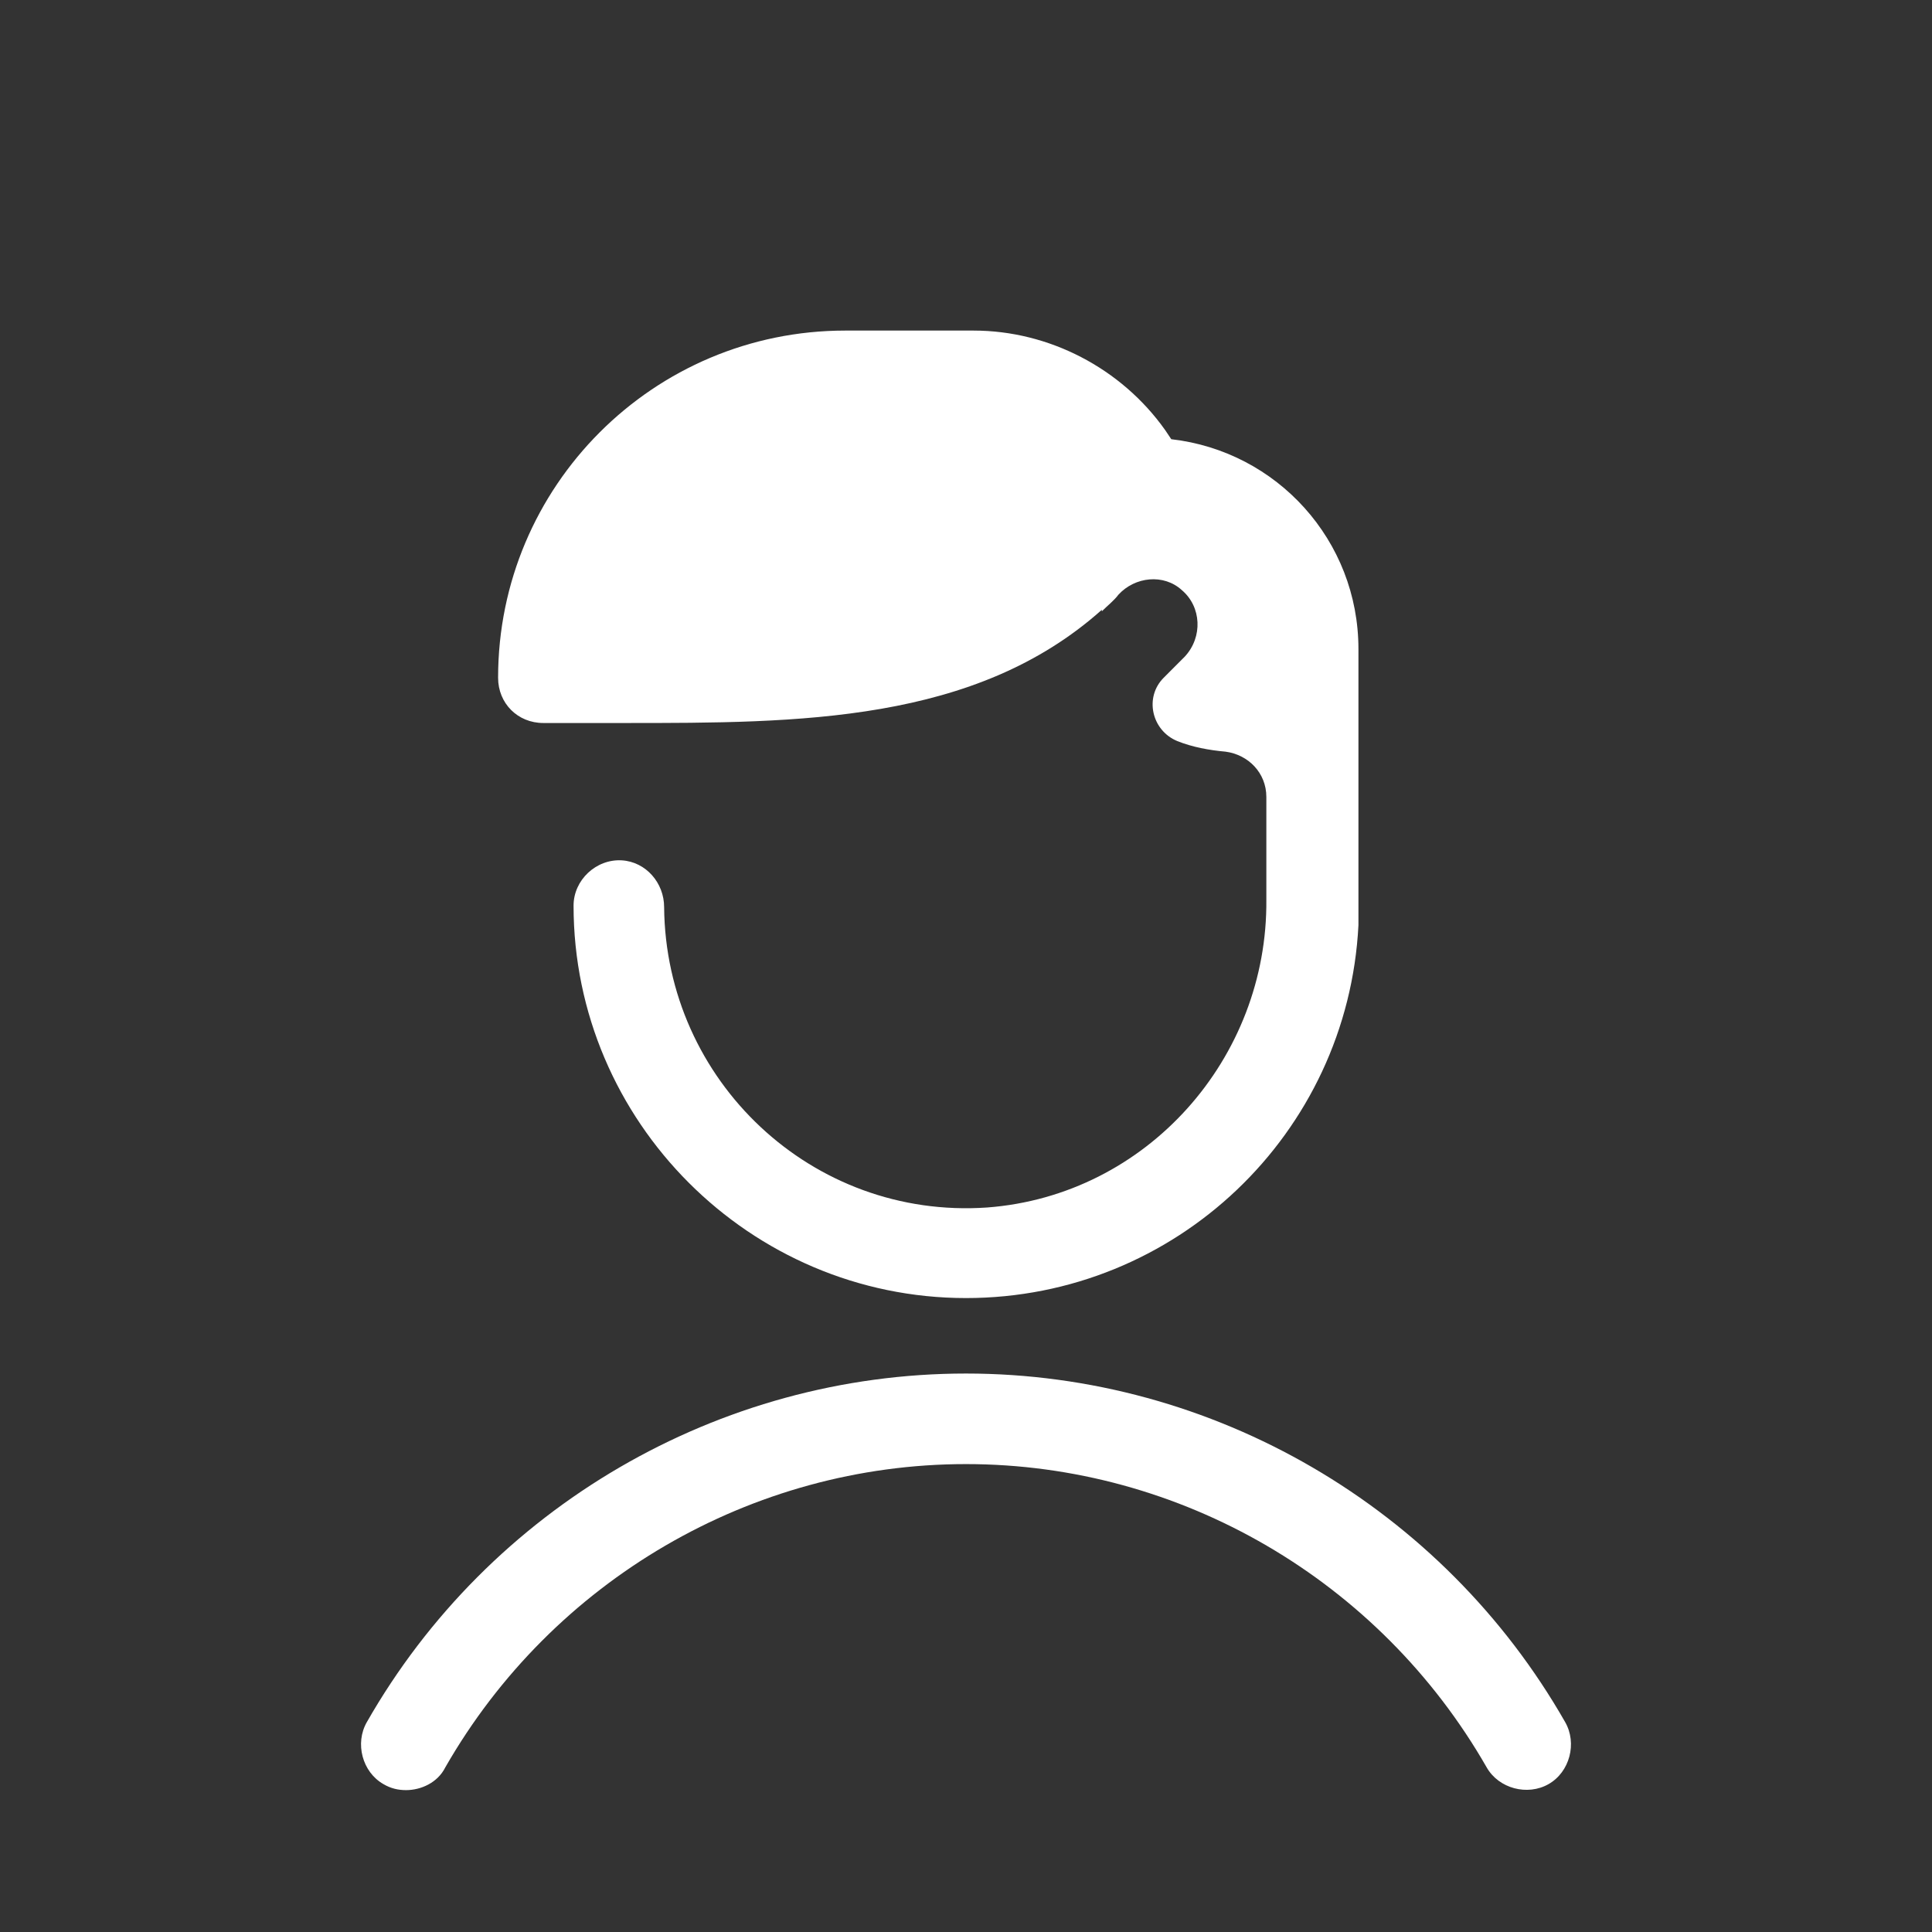
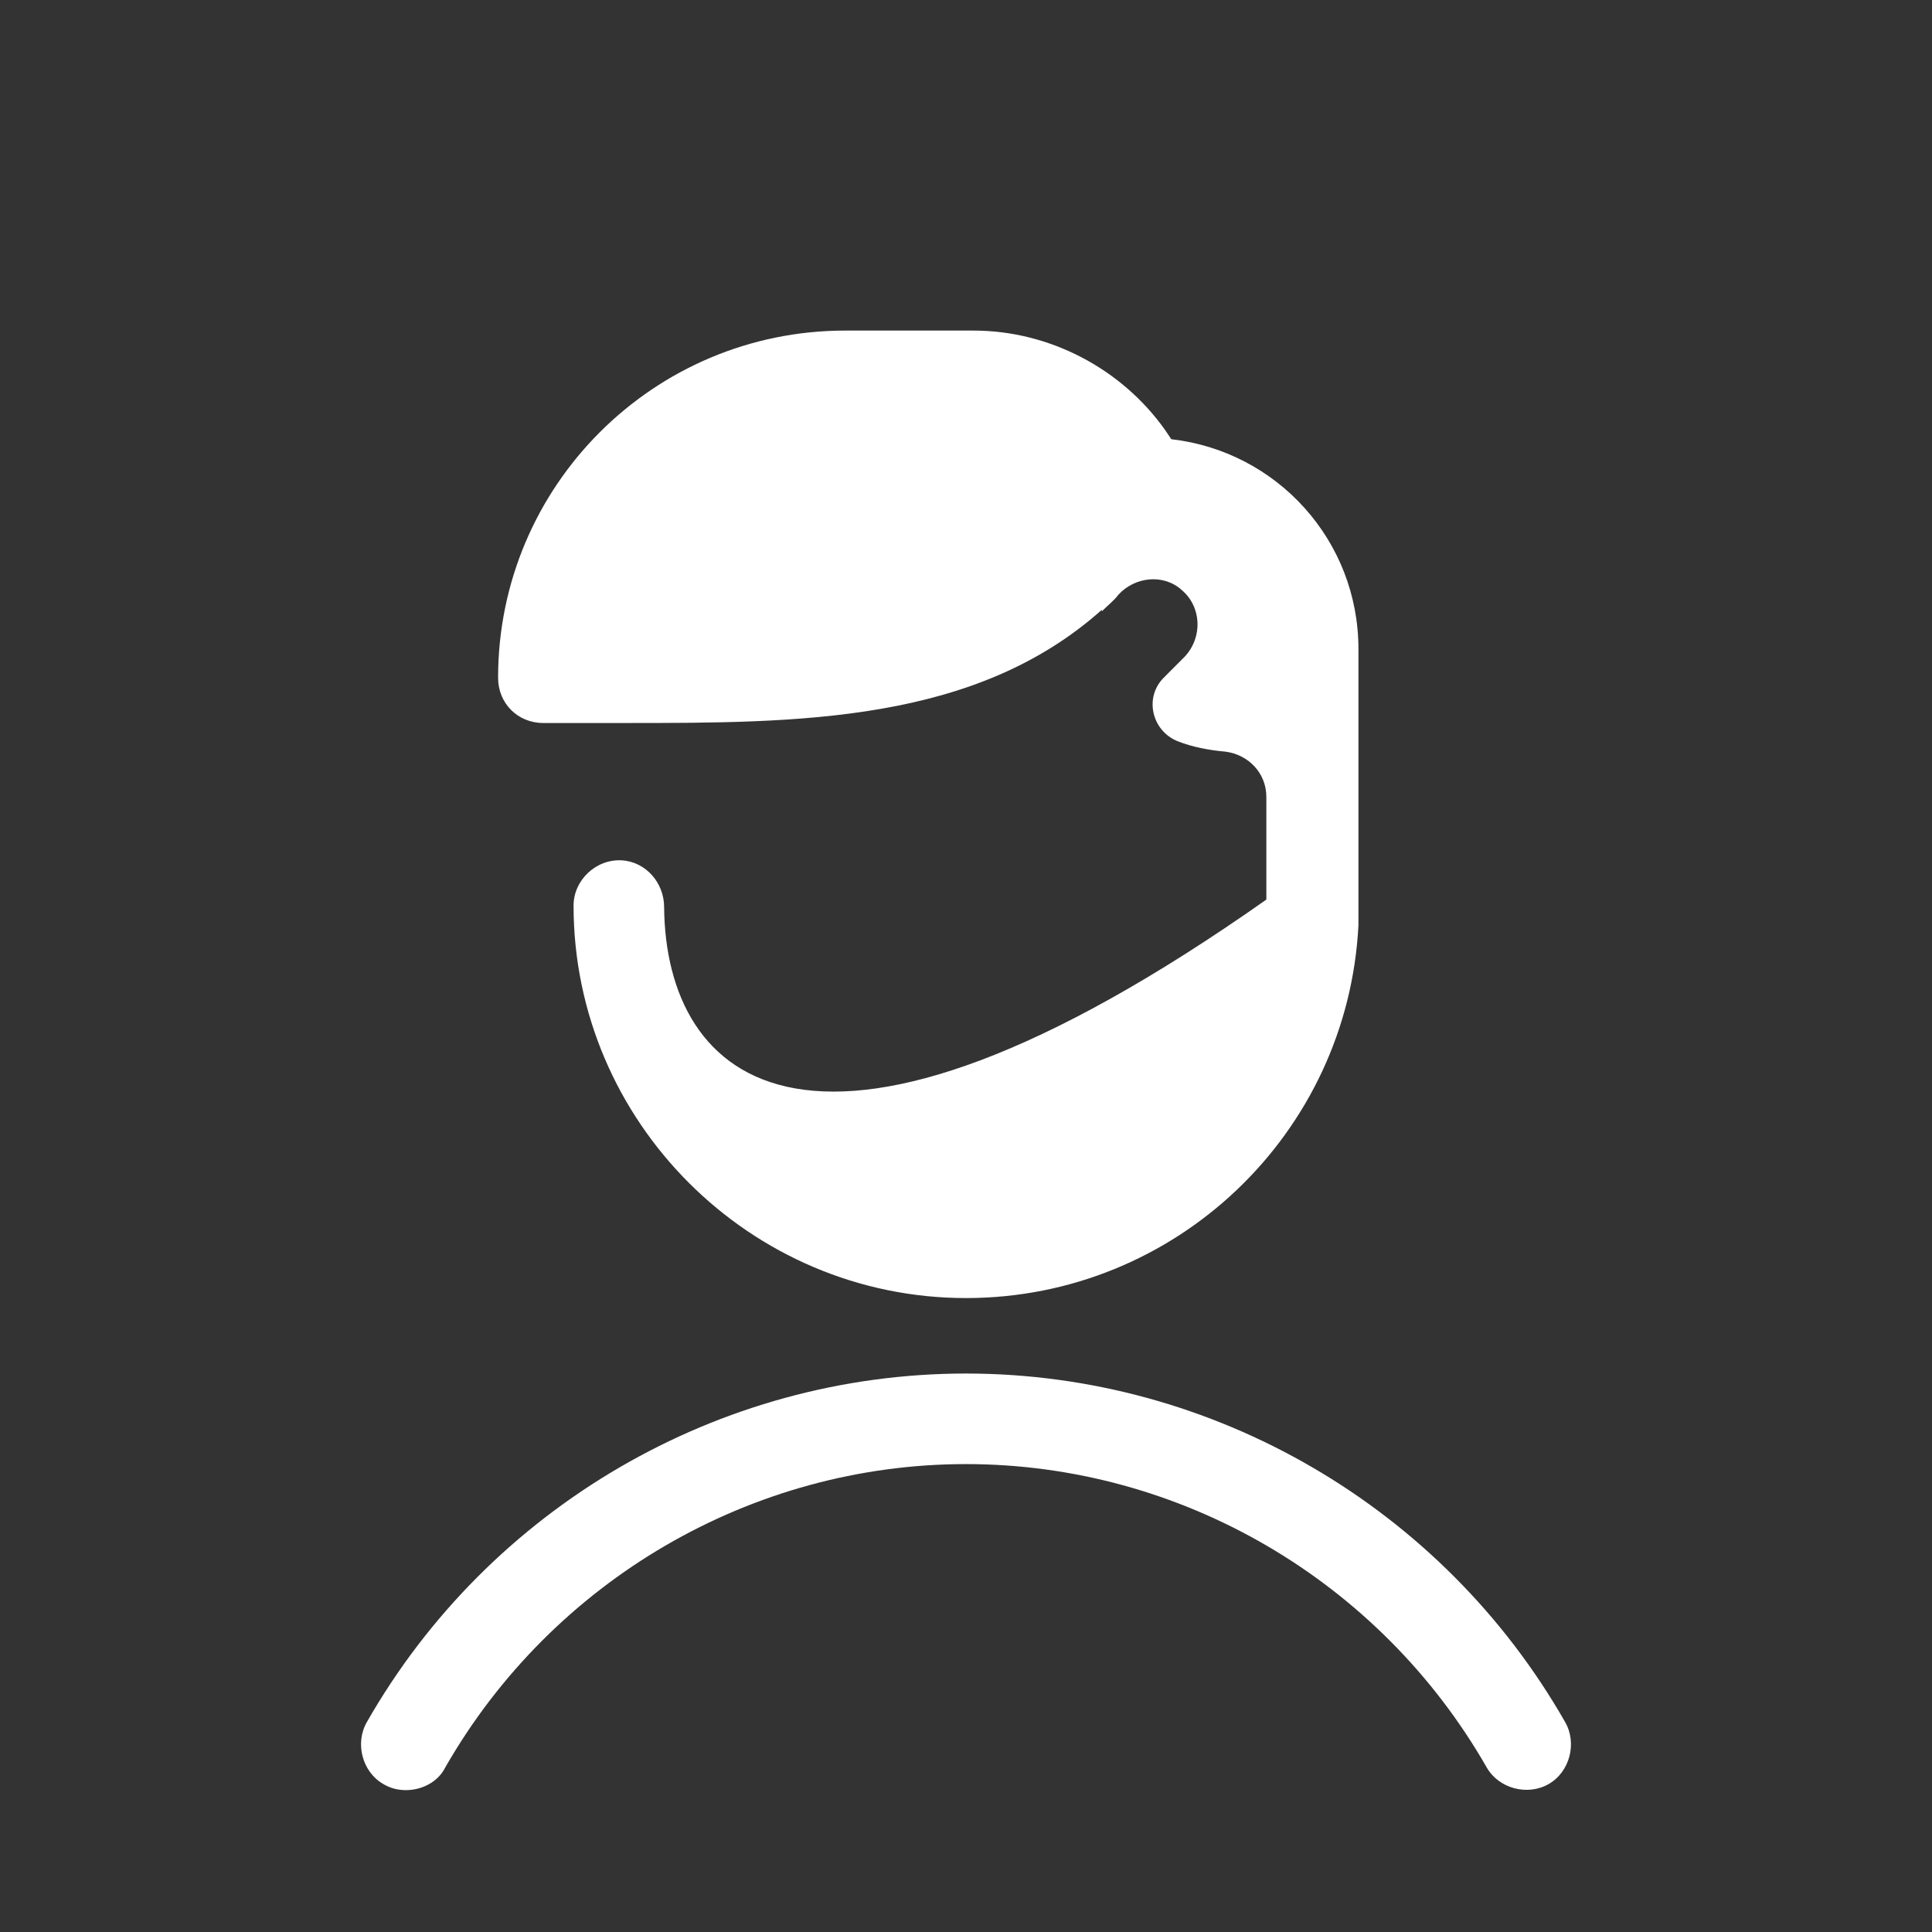
<svg xmlns="http://www.w3.org/2000/svg" width="48" height="48" viewBox="0 0 48 48" fill="none">
  <rect x="0" y="0" width="48" height="48" fill="#333333" stroke="none" />
-   <path d="M21 8.213C16.237 8.213 12.375 12.075 12.375 16.838C12.375 17.475 12.862 17.963 13.5 17.963H15.45H15.525C19.837 17.963 24.225 17.963 27.375 15.15V15.188C27.525 15.037 27.675 14.925 27.787 14.775C28.2 14.325 28.913 14.25 29.363 14.662C29.85 15.075 29.887 15.825 29.437 16.312L28.912 16.838C28.425 17.325 28.612 18.15 29.25 18.412C29.625 18.562 30.037 18.638 30.45 18.675C31.012 18.75 31.462 19.2 31.462 19.8V22.35C31.5 26.287 28.5 29.7 24.525 30C20.175 30.3 16.537 26.85 16.5 22.537C16.5 21.937 16.05 21.413 15.45 21.375C14.812 21.337 14.25 21.863 14.25 22.5C14.25 27.863 18.637 32.25 24 32.25C29.212 32.25 33.487 28.163 33.75 22.988V22.875V17.625V16.5V16.125C33.75 13.425 31.725 11.212 29.1 10.912L28.95 10.688C27.862 9.15 26.062 8.213 24.187 8.213H21ZM24 34.125C17.85 34.125 12.15 37.462 9.113 42.787C8.813 43.312 9 44.025 9.525 44.325C9.713 44.437 9.9 44.475 10.088 44.475C10.463 44.475 10.875 44.287 11.062 43.912C13.725 39.262 18.675 36.375 24 36.375C29.325 36.375 34.275 39.262 36.937 43.912C37.237 44.437 37.95 44.625 38.475 44.325C39 44.025 39.187 43.312 38.887 42.787C35.85 37.462 30.15 34.125 24 34.125Z" fill="white" />
+   <path d="M21 8.213C16.237 8.213 12.375 12.075 12.375 16.838C12.375 17.475 12.862 17.963 13.5 17.963H15.45H15.525C19.837 17.963 24.225 17.963 27.375 15.15V15.188C27.525 15.037 27.675 14.925 27.787 14.775C28.2 14.325 28.913 14.25 29.363 14.662C29.85 15.075 29.887 15.825 29.437 16.312L28.912 16.838C28.425 17.325 28.612 18.15 29.25 18.412C29.625 18.562 30.037 18.638 30.45 18.675C31.012 18.75 31.462 19.2 31.462 19.8V22.35C20.175 30.3 16.537 26.85 16.5 22.537C16.5 21.937 16.05 21.413 15.45 21.375C14.812 21.337 14.25 21.863 14.25 22.5C14.25 27.863 18.637 32.25 24 32.25C29.212 32.25 33.487 28.163 33.75 22.988V22.875V17.625V16.5V16.125C33.75 13.425 31.725 11.212 29.1 10.912L28.95 10.688C27.862 9.15 26.062 8.213 24.187 8.213H21ZM24 34.125C17.85 34.125 12.15 37.462 9.113 42.787C8.813 43.312 9 44.025 9.525 44.325C9.713 44.437 9.9 44.475 10.088 44.475C10.463 44.475 10.875 44.287 11.062 43.912C13.725 39.262 18.675 36.375 24 36.375C29.325 36.375 34.275 39.262 36.937 43.912C37.237 44.437 37.95 44.625 38.475 44.325C39 44.025 39.187 43.312 38.887 42.787C35.85 37.462 30.15 34.125 24 34.125Z" fill="white" />
</svg>